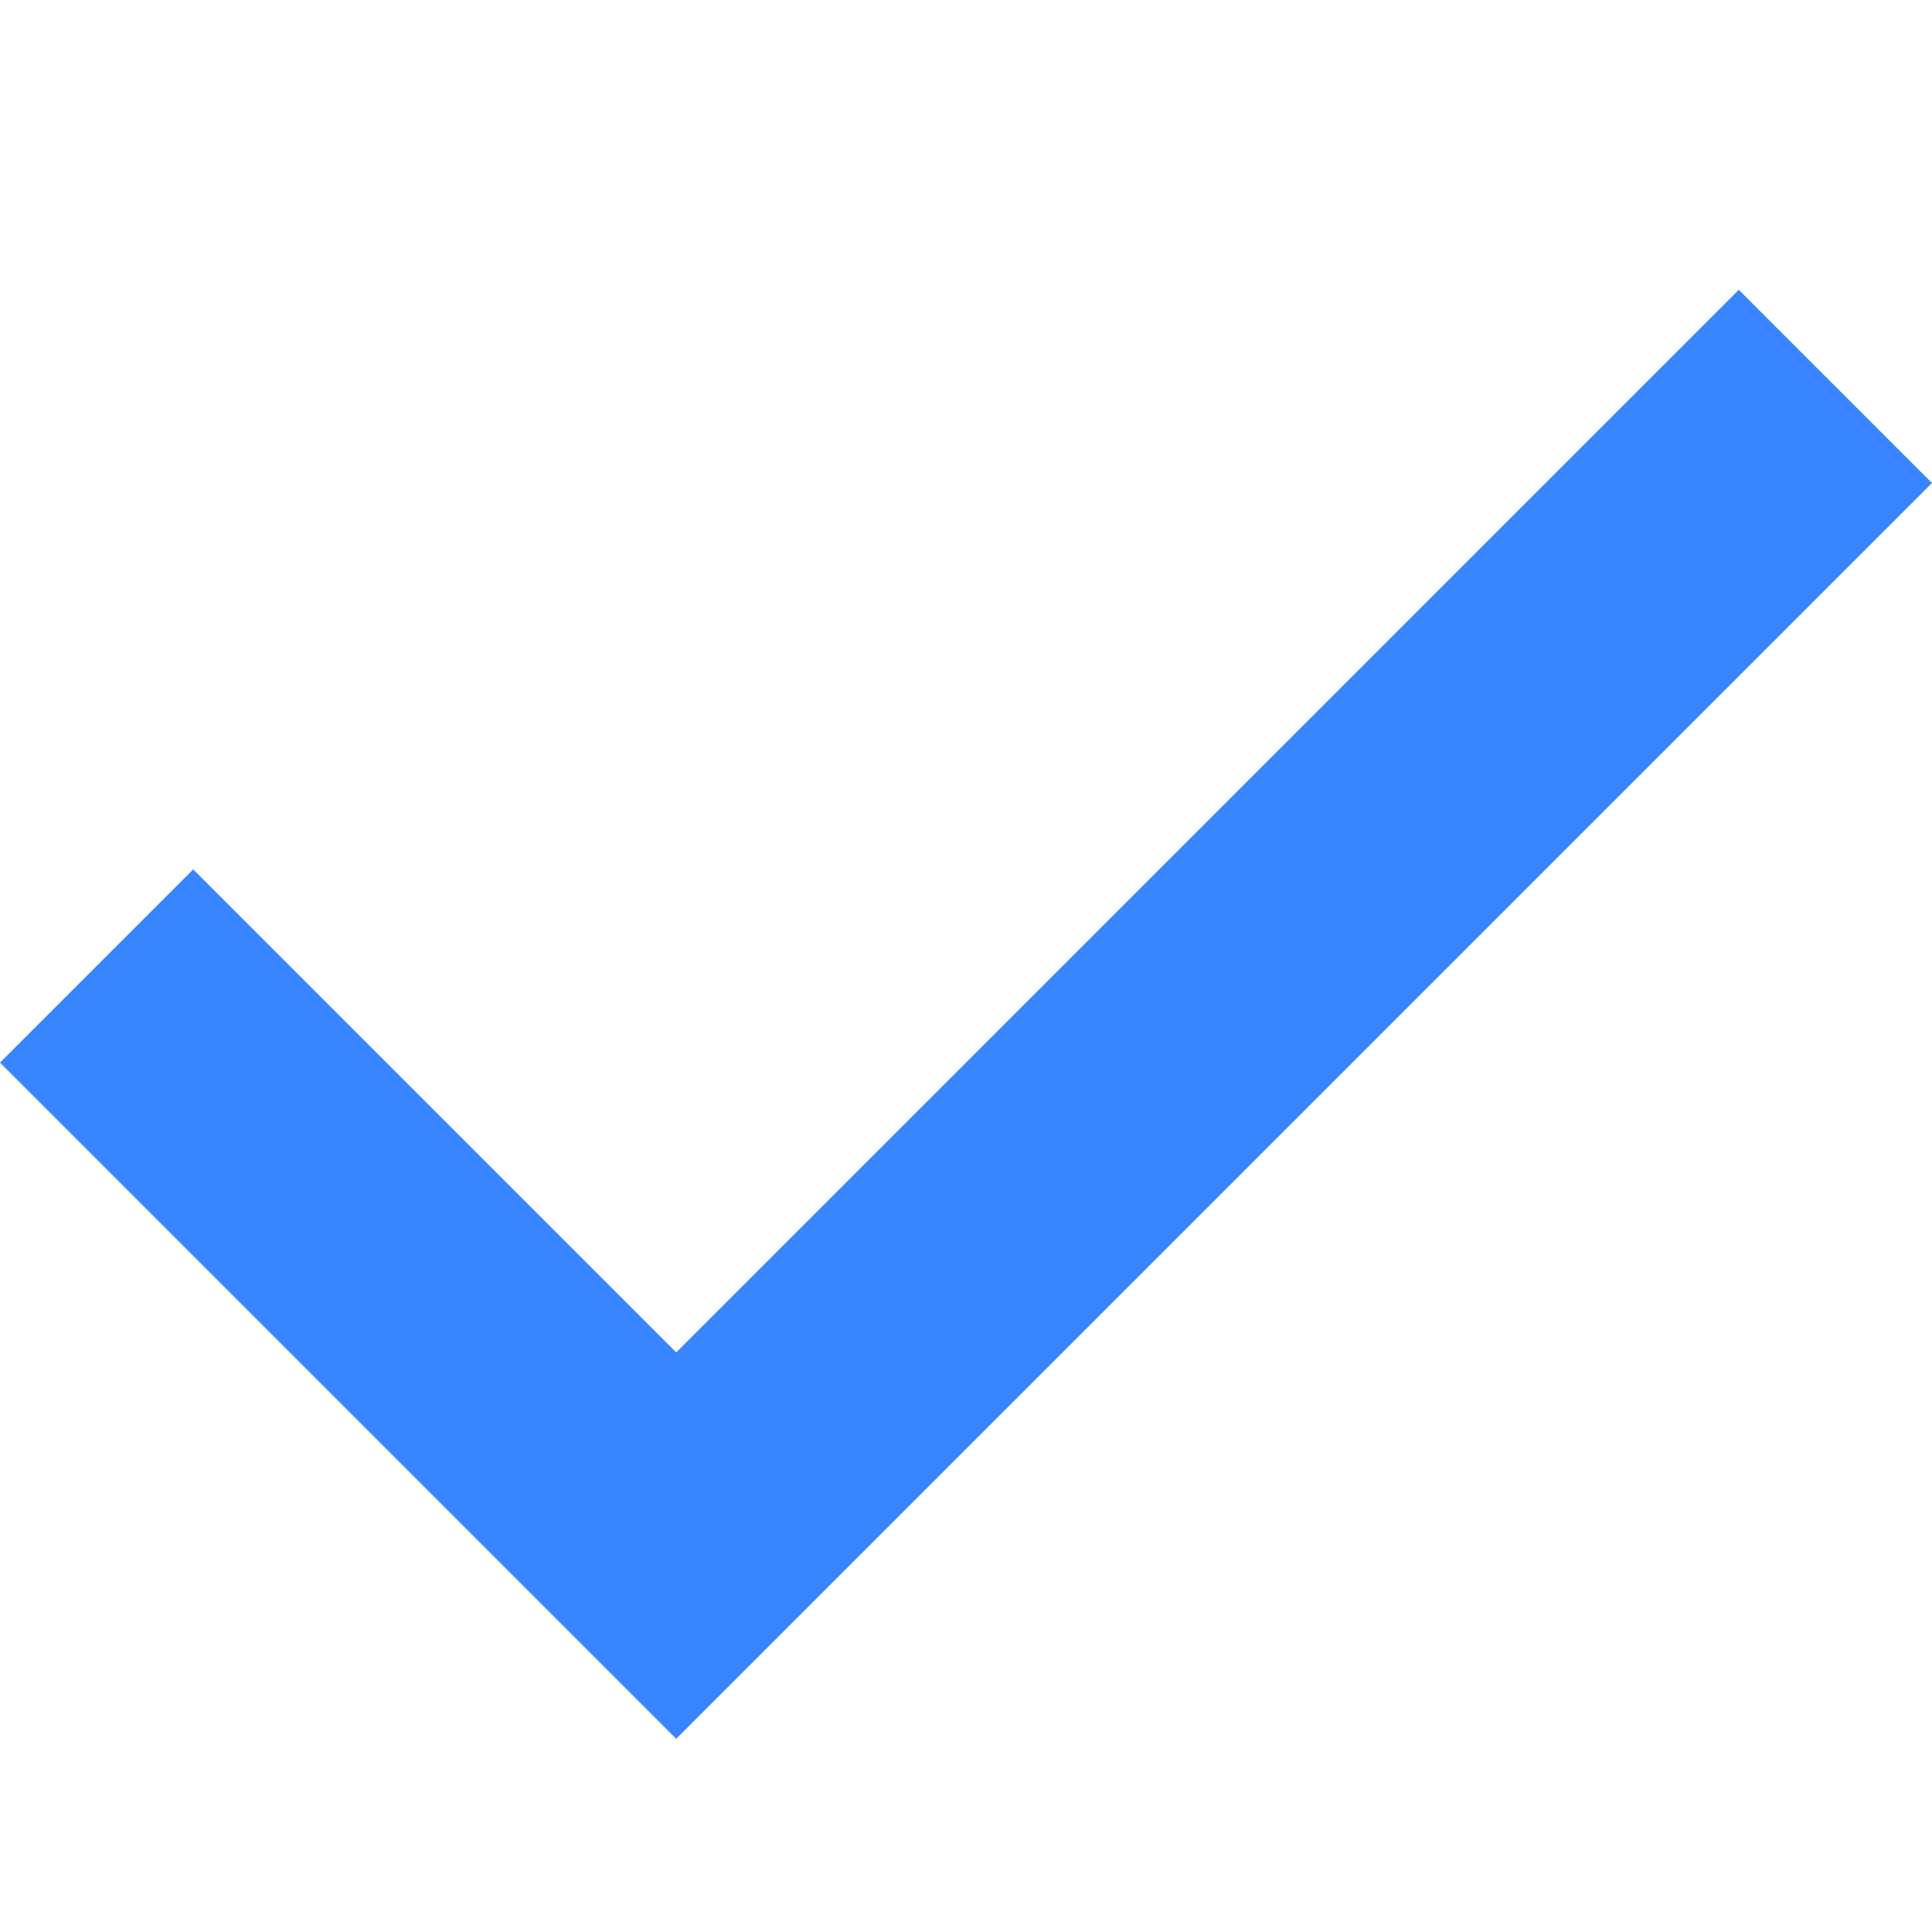
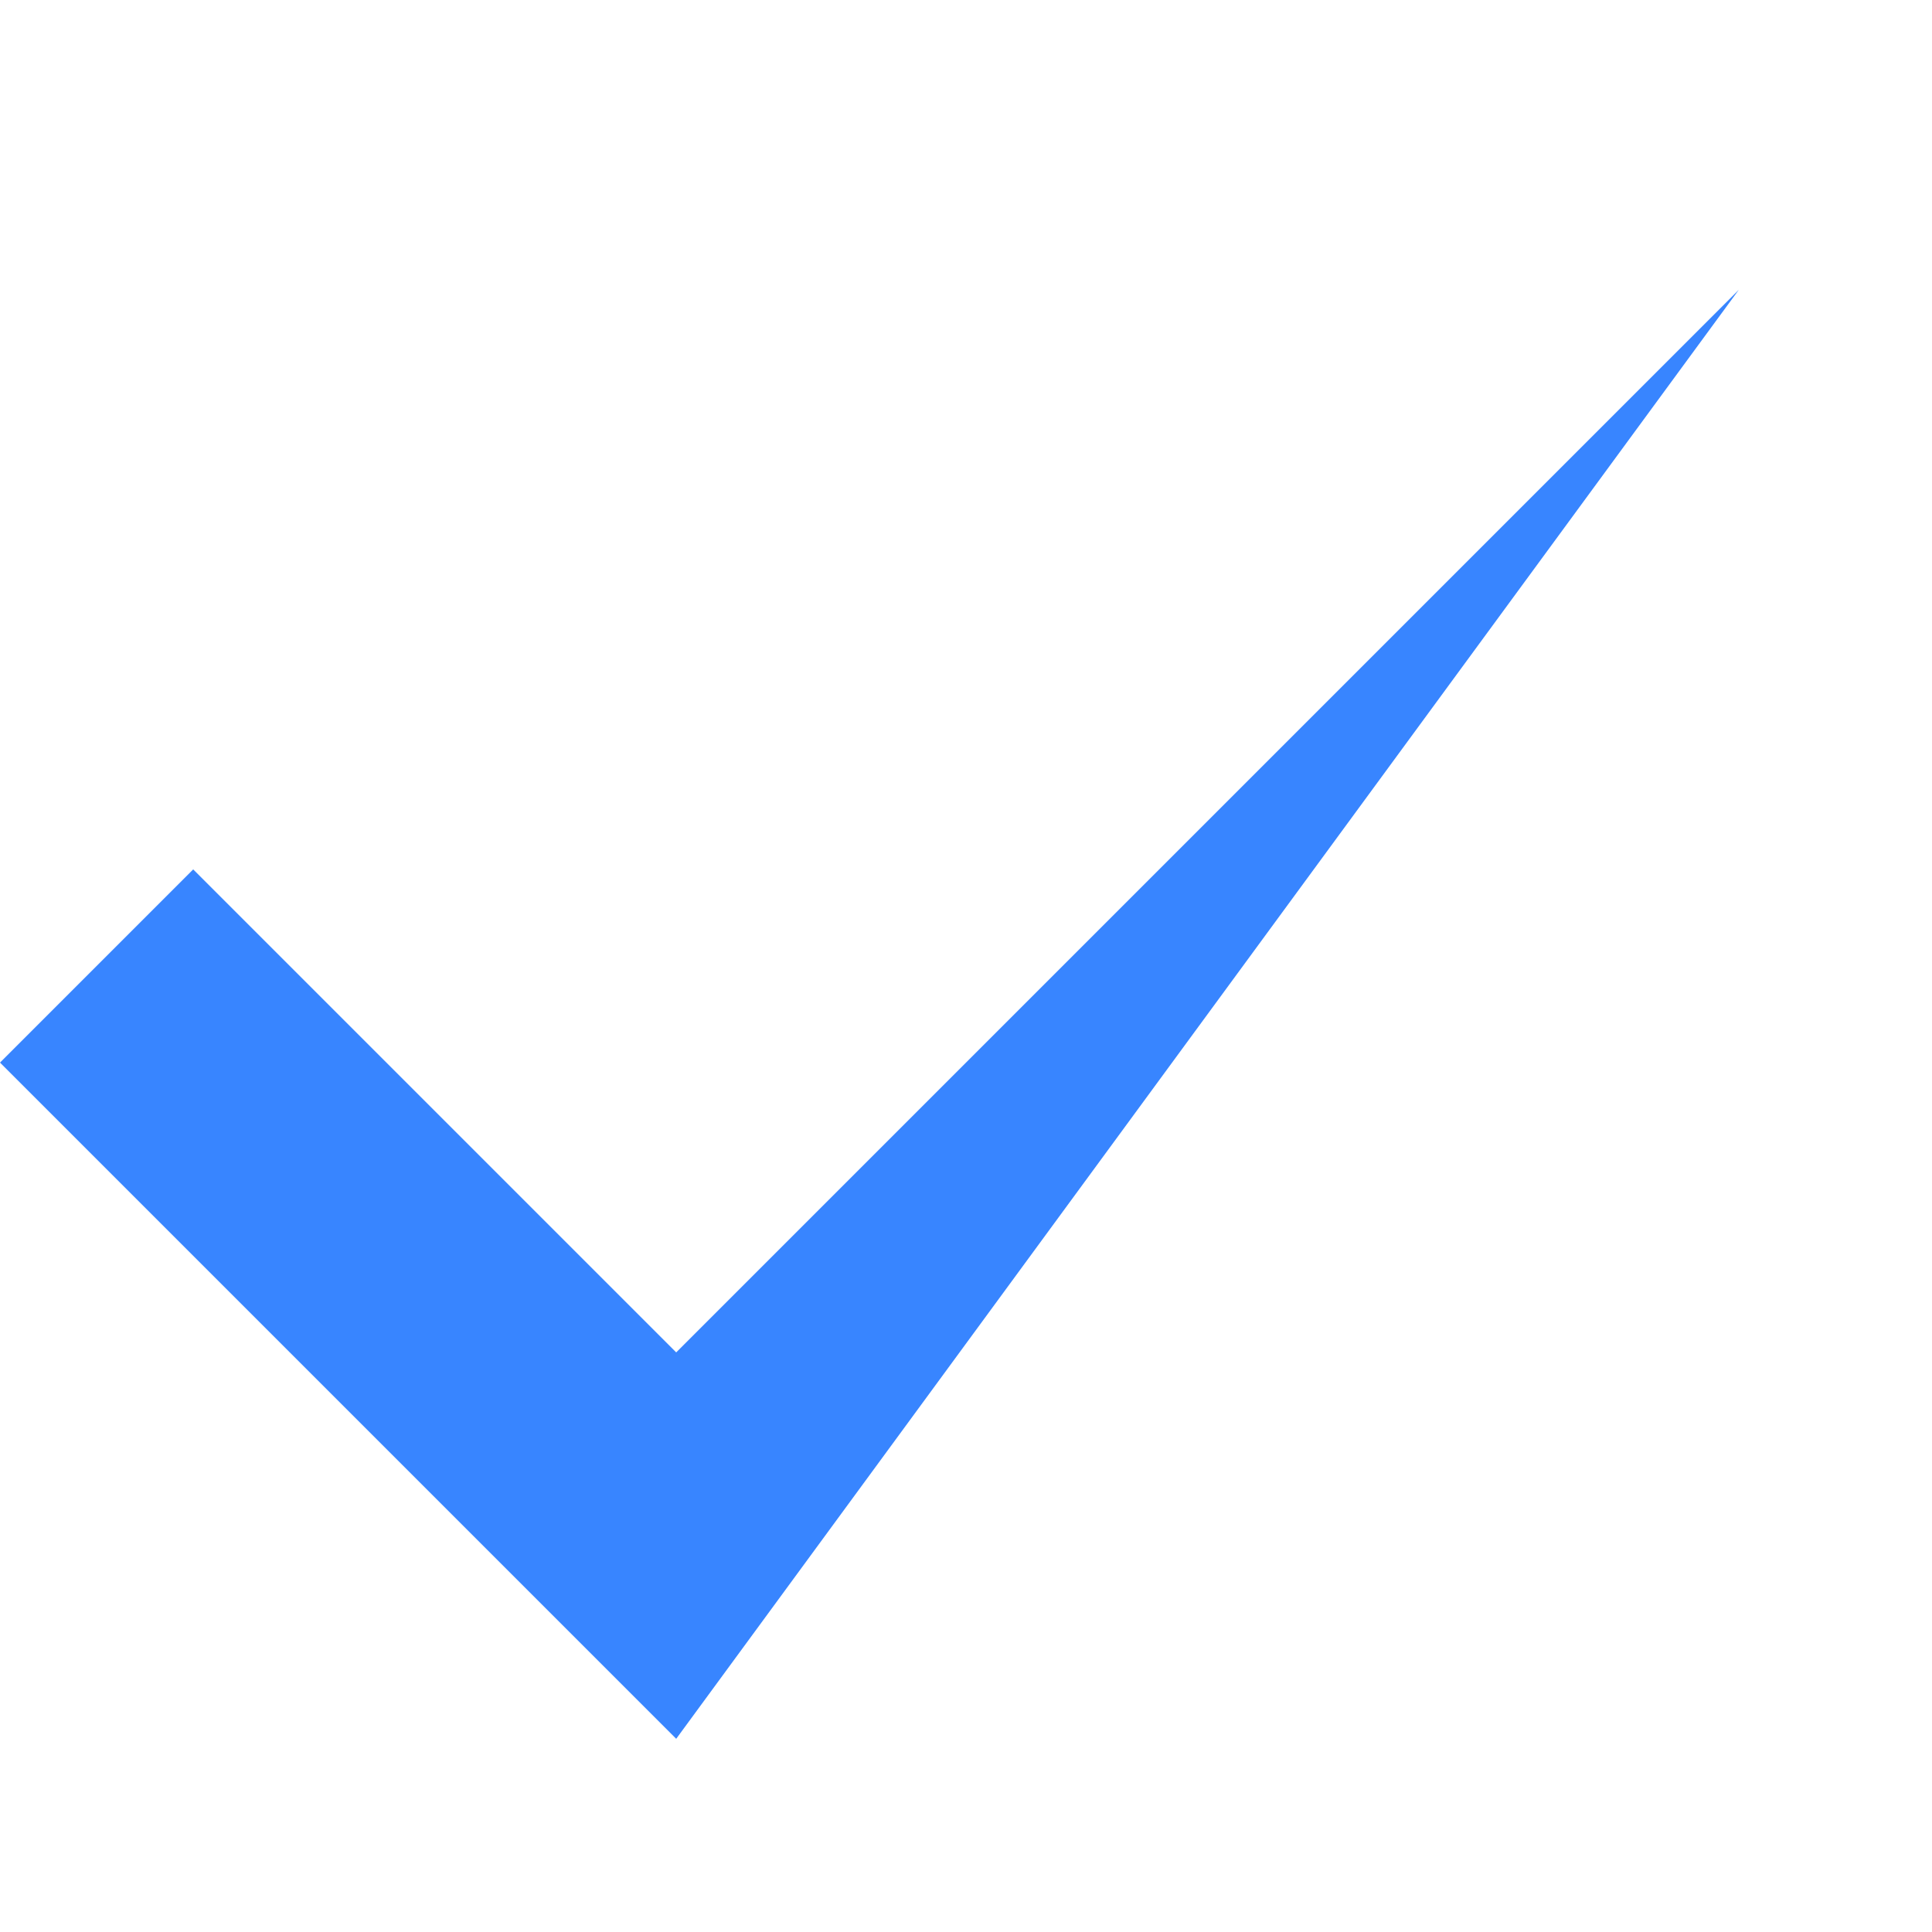
<svg xmlns="http://www.w3.org/2000/svg" width="24" height="24" viewBox="0 0 24 24" fill="none">
-   <path d="M0 13.2L2.4 10.8L8.4 16.8L21.6 3.6L24 6L8.4 21.6L0 13.2Z" fill="#3885FF" />
+   <path d="M0 13.2L2.4 10.8L8.4 16.8L21.6 3.6L8.4 21.6L0 13.2Z" fill="#3885FF" />
</svg>